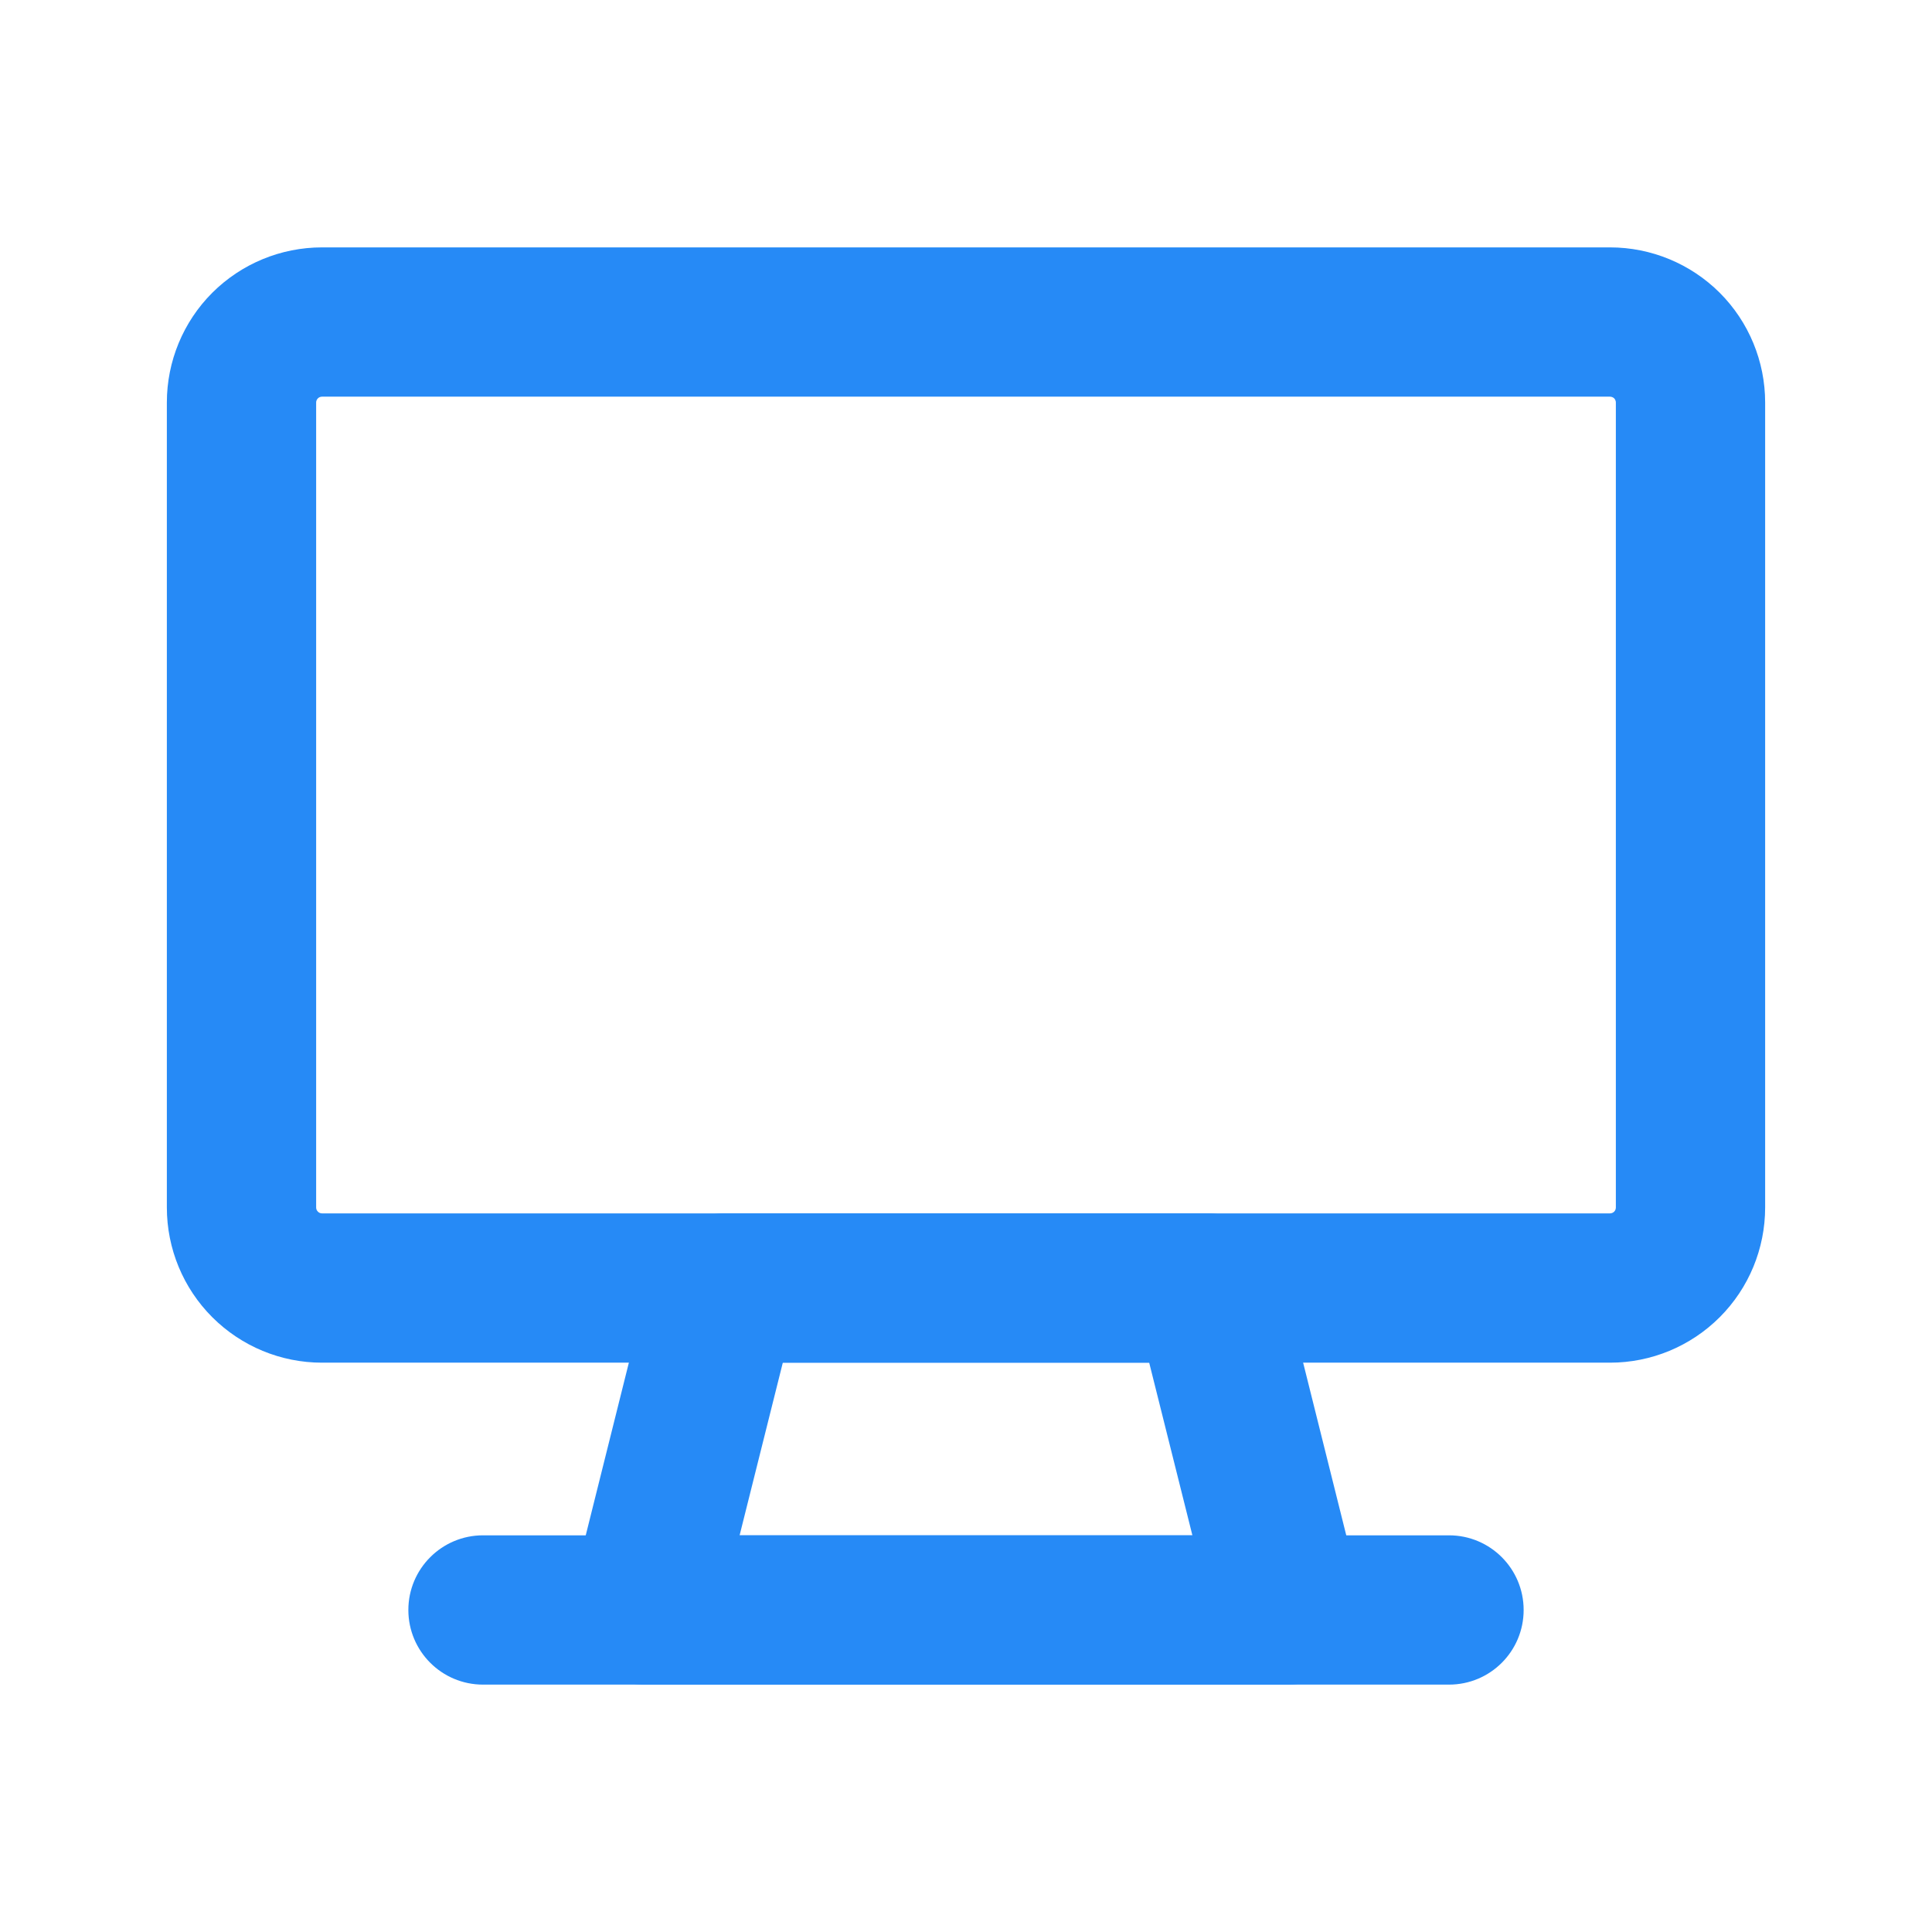
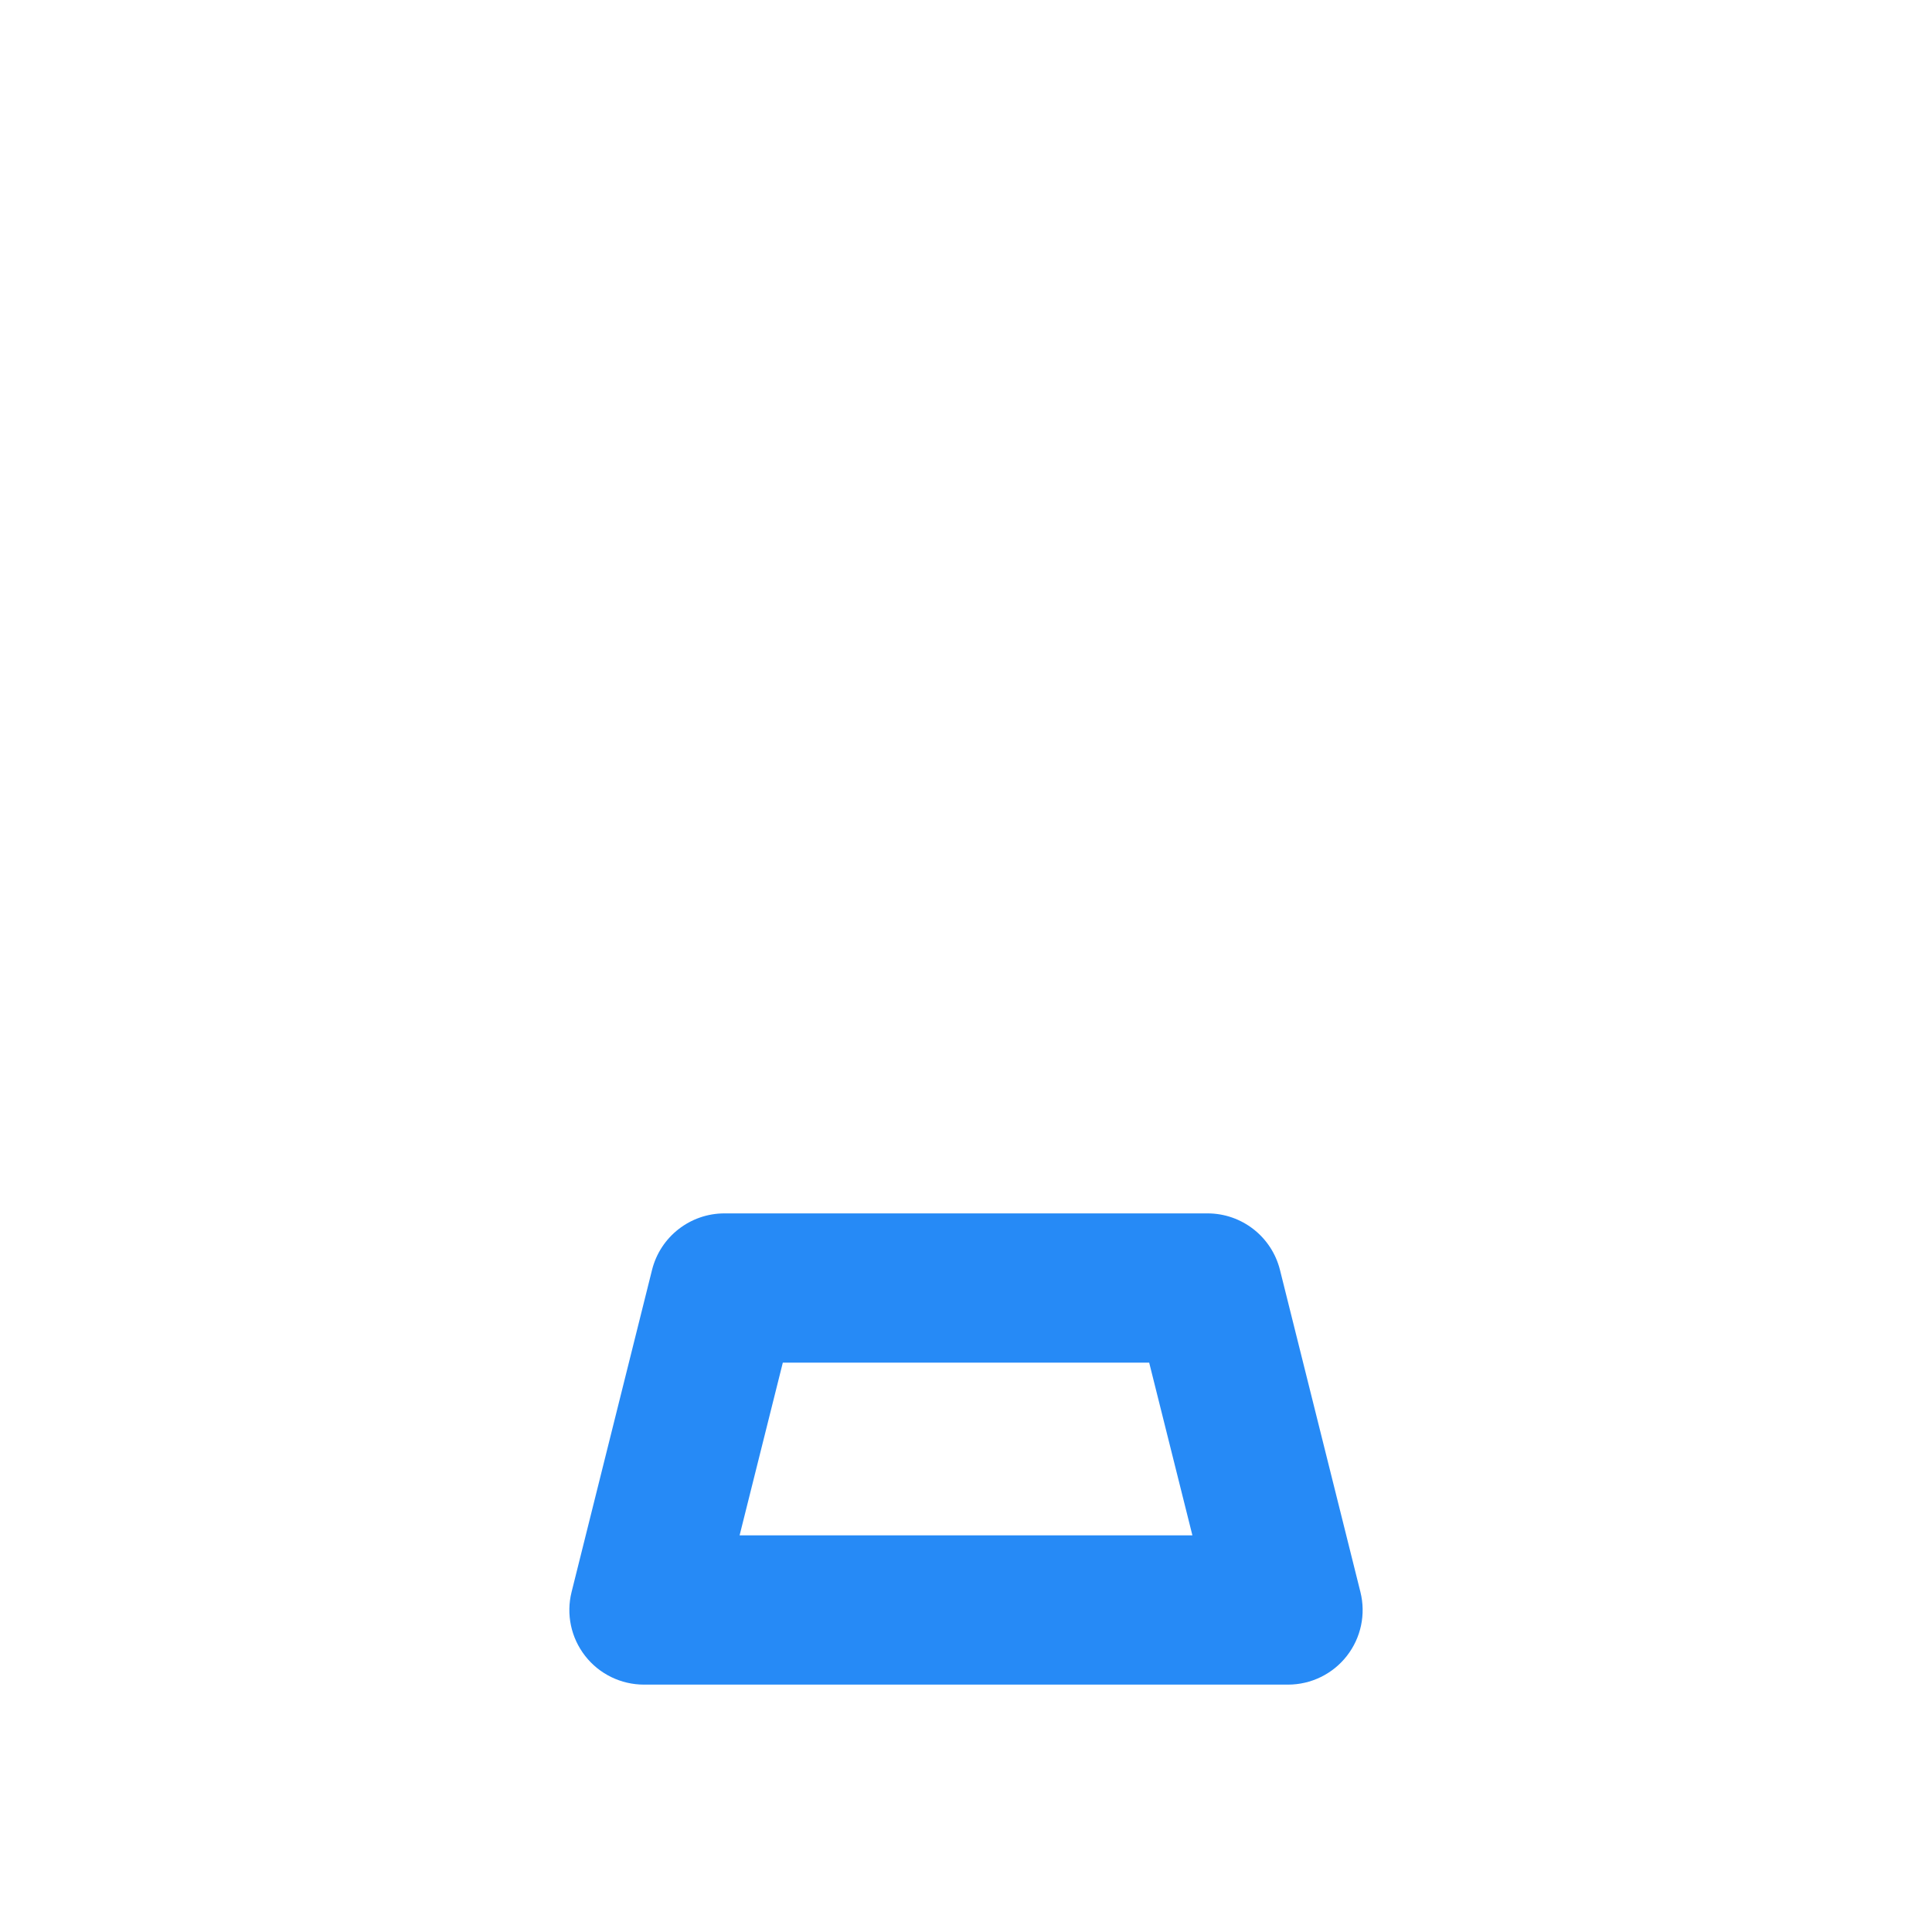
<svg xmlns="http://www.w3.org/2000/svg" width="22" height="22" viewBox="0 0 22 22" fill="none">
  <path fill-rule="evenodd" clip-rule="evenodd" d="M7.425 14.46C7.52 14.082 7.86 13.817 8.25 13.817H13.75C14.14 13.817 14.48 14.082 14.575 14.46L15.491 18.127C15.555 18.381 15.498 18.65 15.337 18.856C15.176 19.063 14.928 19.183 14.667 19.183H7.333C7.072 19.183 6.824 19.063 6.663 18.856C6.502 18.65 6.445 18.381 6.509 18.127L7.425 14.46ZM8.914 15.517L8.422 17.483H13.578L13.086 15.517H8.914Z" fill="#268AF6" />
-   <path fill-rule="evenodd" clip-rule="evenodd" d="M3.667 4.517C3.649 4.517 3.632 4.524 3.62 4.536C3.607 4.549 3.6 4.566 3.6 4.583V13.75C3.6 13.768 3.607 13.785 3.62 13.797C3.632 13.81 3.649 13.817 3.667 13.817H18.333C18.351 13.817 18.368 13.81 18.381 13.797C18.393 13.785 18.4 13.768 18.4 13.75V4.583C18.4 4.566 18.393 4.549 18.381 4.536C18.368 4.524 18.351 4.517 18.333 4.517H3.667ZM2.417 3.334C2.749 3.003 3.198 2.817 3.667 2.817H18.333C18.802 2.817 19.251 3.003 19.583 3.334C19.914 3.665 20.1 4.115 20.1 4.583V13.75C20.1 14.219 19.914 14.668 19.583 14.999C19.251 15.331 18.802 15.517 18.333 15.517H3.667C3.198 15.517 2.749 15.331 2.417 14.999C2.086 14.668 1.9 14.219 1.9 13.75V4.583C1.9 4.115 2.086 3.665 2.417 3.334ZM4.65 18.333C4.65 17.864 5.031 17.483 5.5 17.483H16.5C16.97 17.483 17.35 17.864 17.35 18.333C17.35 18.803 16.97 19.183 16.5 19.183H5.5C5.031 19.183 4.65 18.803 4.65 18.333Z" fill="#268AF6" />
</svg>